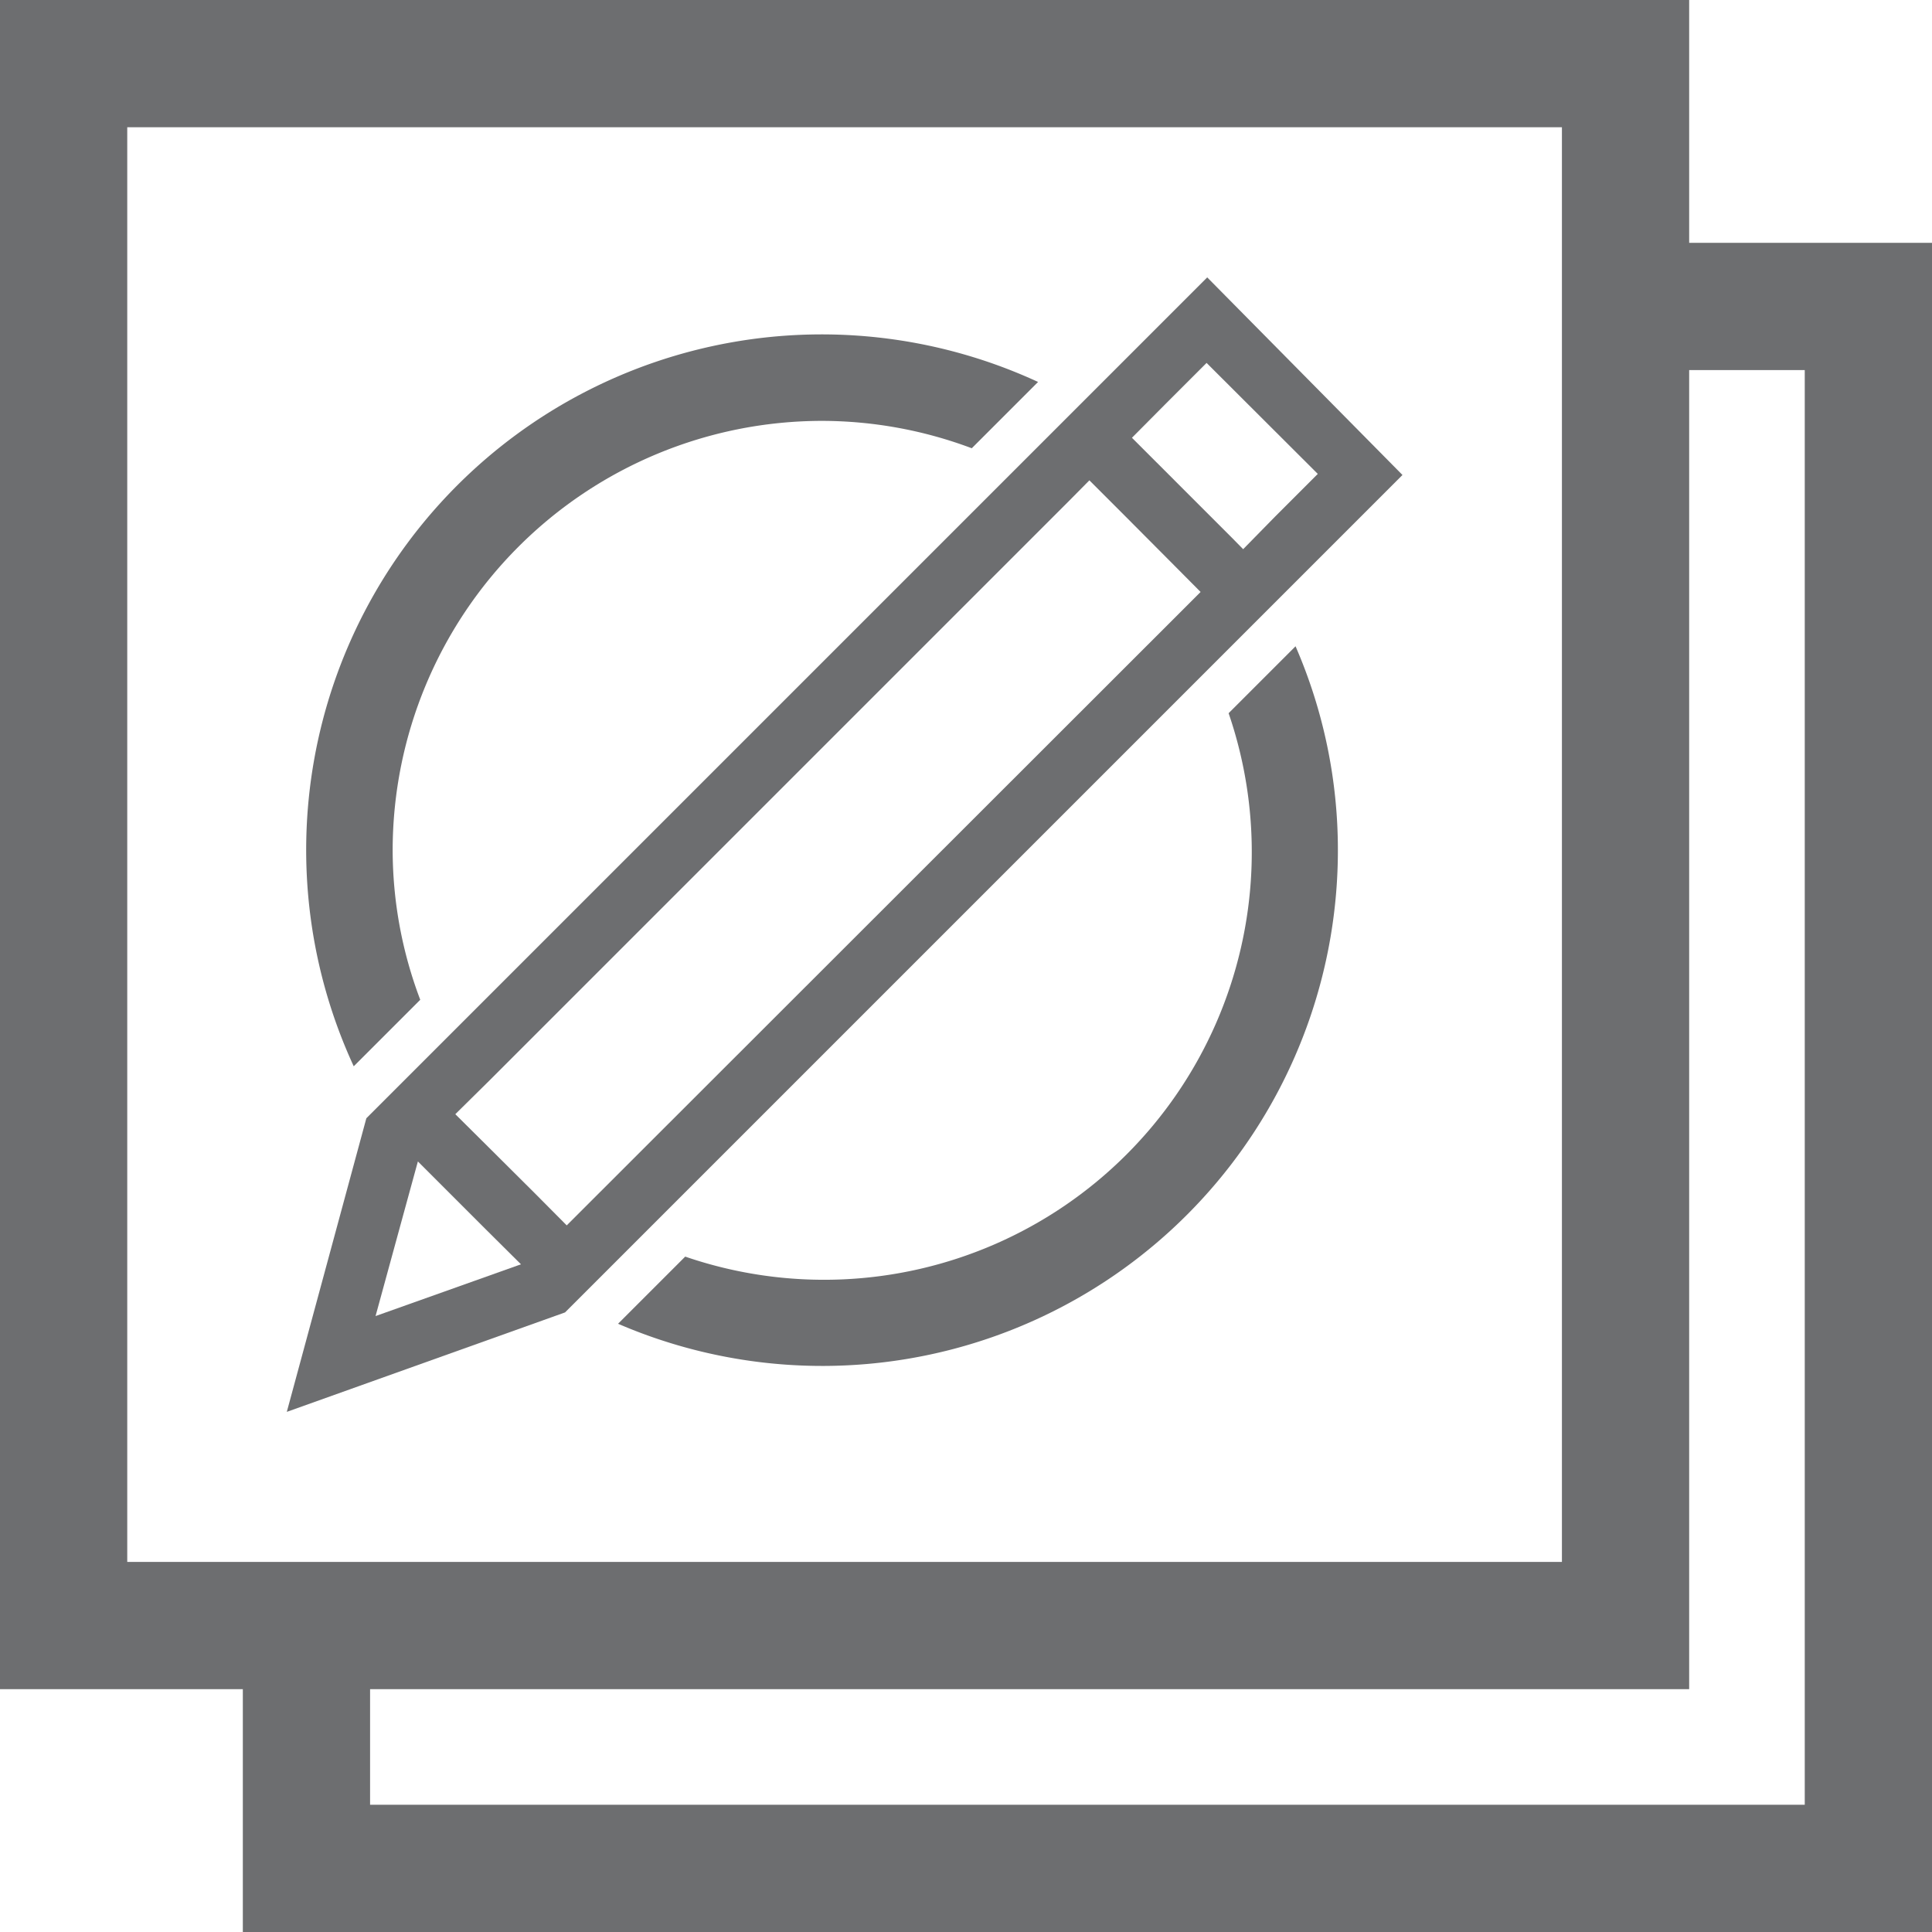
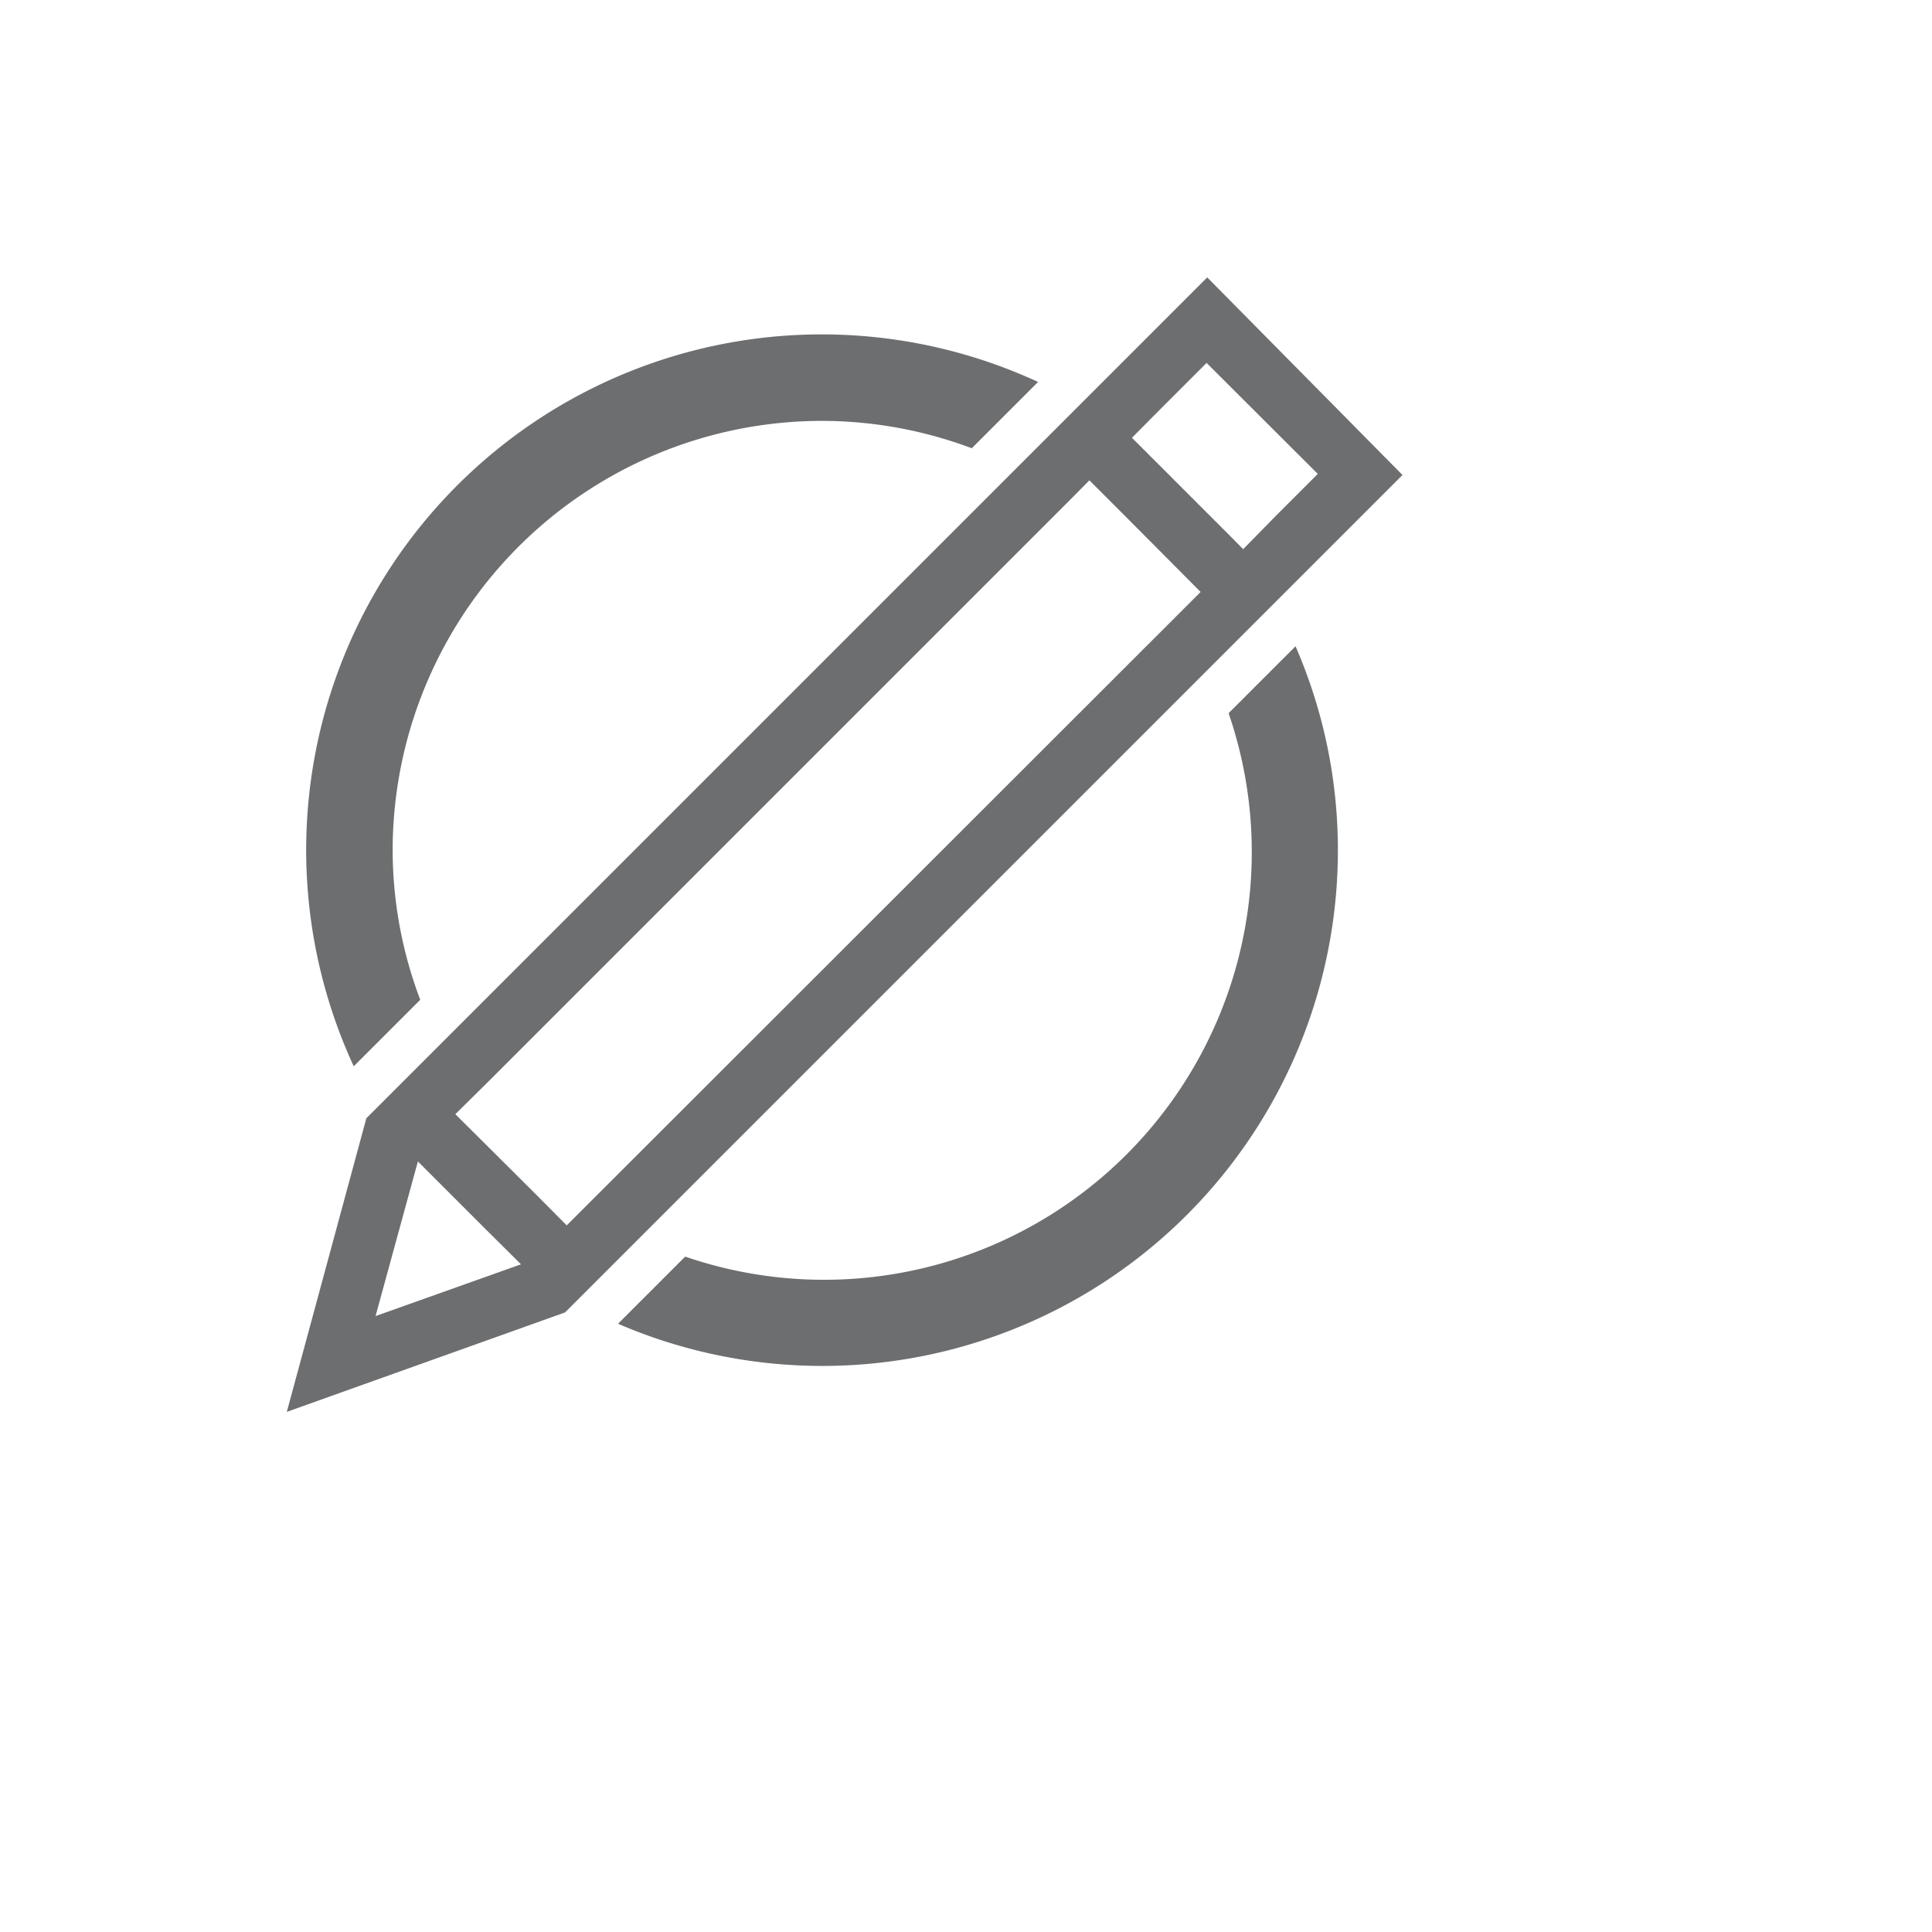
<svg xmlns="http://www.w3.org/2000/svg" xmlns:ns1="http://sodipodi.sourceforge.net/DTD/sodipodi-0.dtd" xmlns:ns2="http://www.inkscape.org/namespaces/inkscape" id="Layer_1" data-name="Layer 1" viewBox="0 0 58 58" version="1.1" ns1:docname="LayerEditAll.svg" ns2:version="1.0.1 (3bc2e813f5, 2020-09-07)">
  <ns1:namedview pagecolor="#ffffff" bordercolor="#666666" borderopacity="1" objecttolerance="10" gridtolerance="10" guidetolerance="10" ns2:pageopacity="0" ns2:pageshadow="2" ns2:window-width="2560" ns2:window-height="1377" id="namedview11" showgrid="false" ns2:zoom="2.2112069" ns2:cx="26.434995" ns2:cy="31.041466" ns2:window-x="-8" ns2:window-y="-8" ns2:window-maximized="1" ns2:current-layer="Layer_1" ns2:document-rotation="0" />
  <defs id="defs4">
    <style id="style2">.cls-1{fill:#6d6e70;}</style>
    <style id="style2-1">.cls-1{fill:#fff;}.cls-2{fill:#6d6e70;}</style>
  </defs>
-   <path class="cls-1" d="M50.71,7.29V0H0V50.71H7.29V58H58V7.29ZM3.82,46.89V3.82H46.89V46.89H3.82Zm50.36,7.29H11.11V50.71h39.6V11.11h3.47Z" id="path6" style="fill:#6d6e70;fill-opacity:1" />
  <g id="g851" transform="matrix(0.642,0,0,0.642,8.533,6.857)">
    <path class="cls-2" d="m 25.15,9 a 20,20 0 0 1 7,1.28 l 3.1,-3.1 a 24.11,24.11 0 0 0 -32,32 L 6.36,36.07 A 19.8,19.8 0 0 1 5.07,29.07 20.09,20.09 0 0 1 25.15,9 Z" id="path8" />
    <path class="cls-2" d="m 47.29,19.54 -3.13,3.13 A 20,20 0 0 1 18.75,48.08 l -3.14,3.14 A 24.11,24.11 0 0 0 49.27,29.08 23.88,23.88 0 0 0 47.29,19.54 Z" id="path10" />
    <path class="cls-2" d="m 13.13,50.69 0.46,-0.46 3,-3 26.7,-26.7 3,-3 6,-6 -9.13,-9.24 -5.93,5.93 -3,3 -27,27 -3,3 -0.39,0.39 -3.72,13.73 z m 28,-42.4 2,-2 5.2,5.19 -2,2 -1.49,1.52 -0.53,-0.54 -1,-1 L 41.15,11.3 39.78,9.93 39.64,9.79 Z M 8.78,40.65 9.52,39.92 36.15,13.29 l 0.58,-0.58 0.92,-0.93 1.51,1.51 2.18,2.19 1.51,1.52 -1,1 -0.52,0.52 -26.61,26.59 -0.67,0.67 -0.84,0.84 -1.5,-1.51 L 9.52,42.93 8,41.42 Z M 5.6,46 6.17,43.92 6.25,43.63 8,45.38 l 1.4,1.4 1.67,1.66 -0.17,0.06 -2.05,0.73 -4.58,1.63 z" id="path12" />
  </g>
</svg>